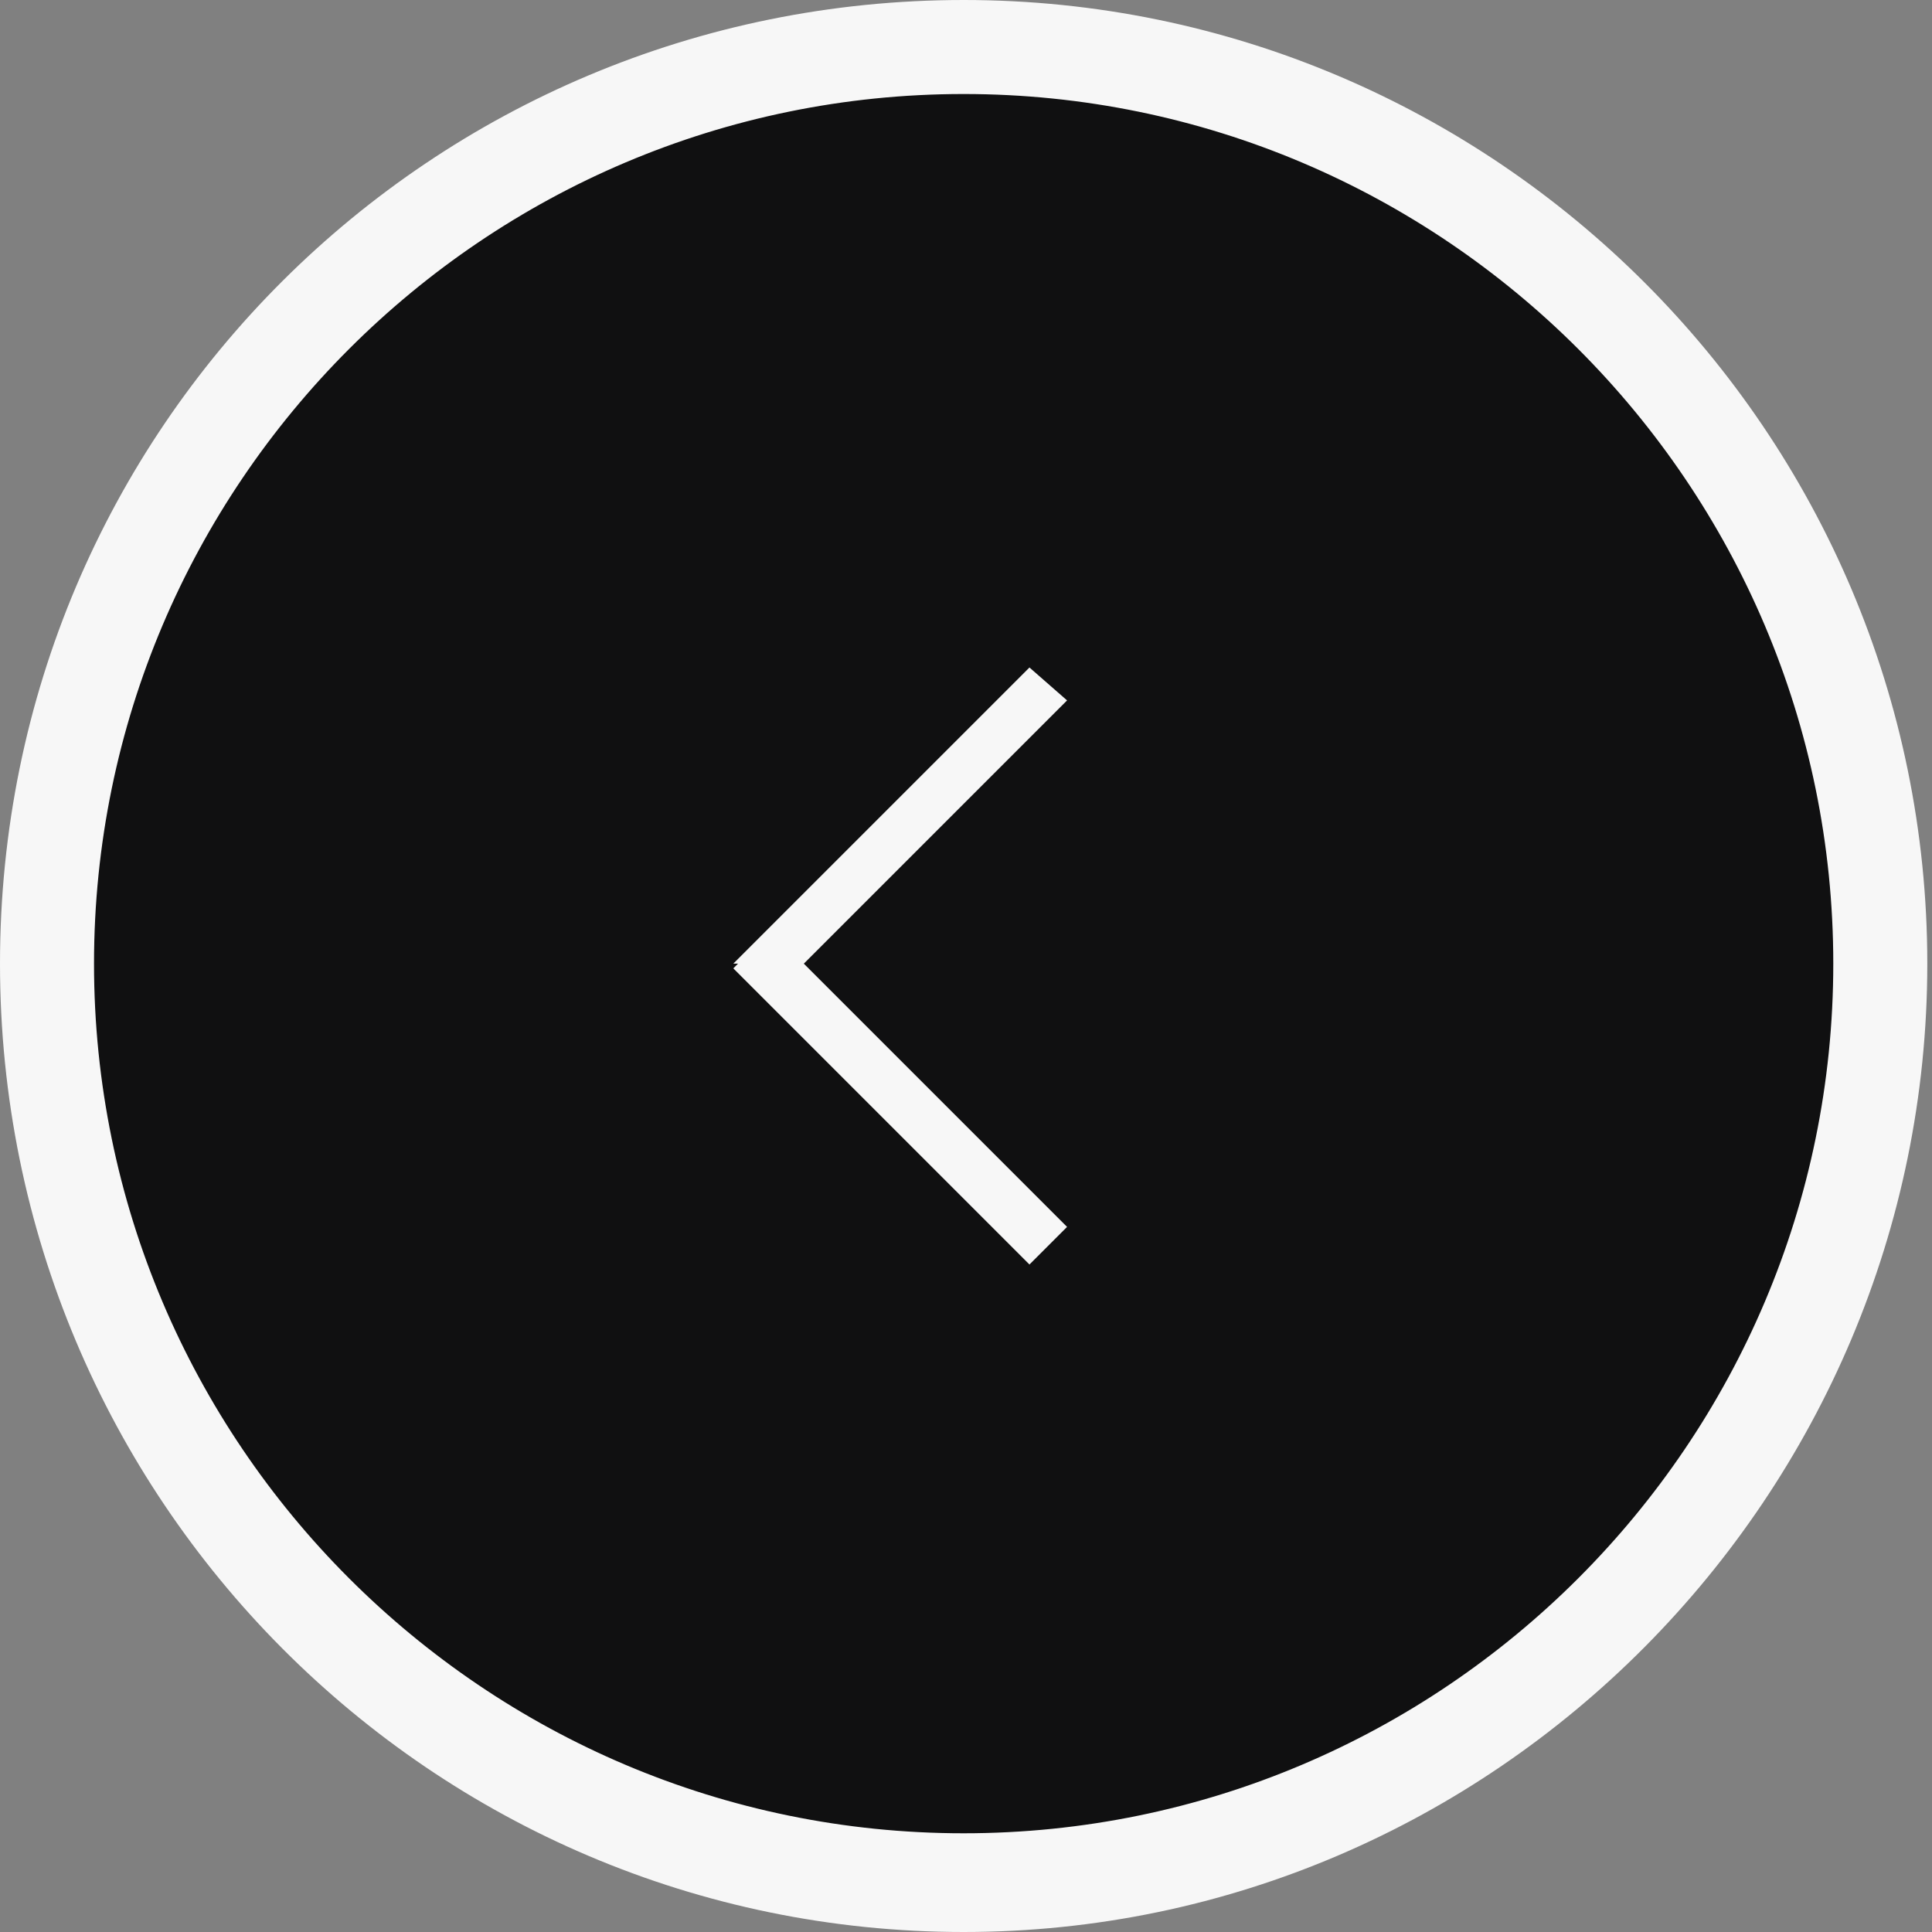
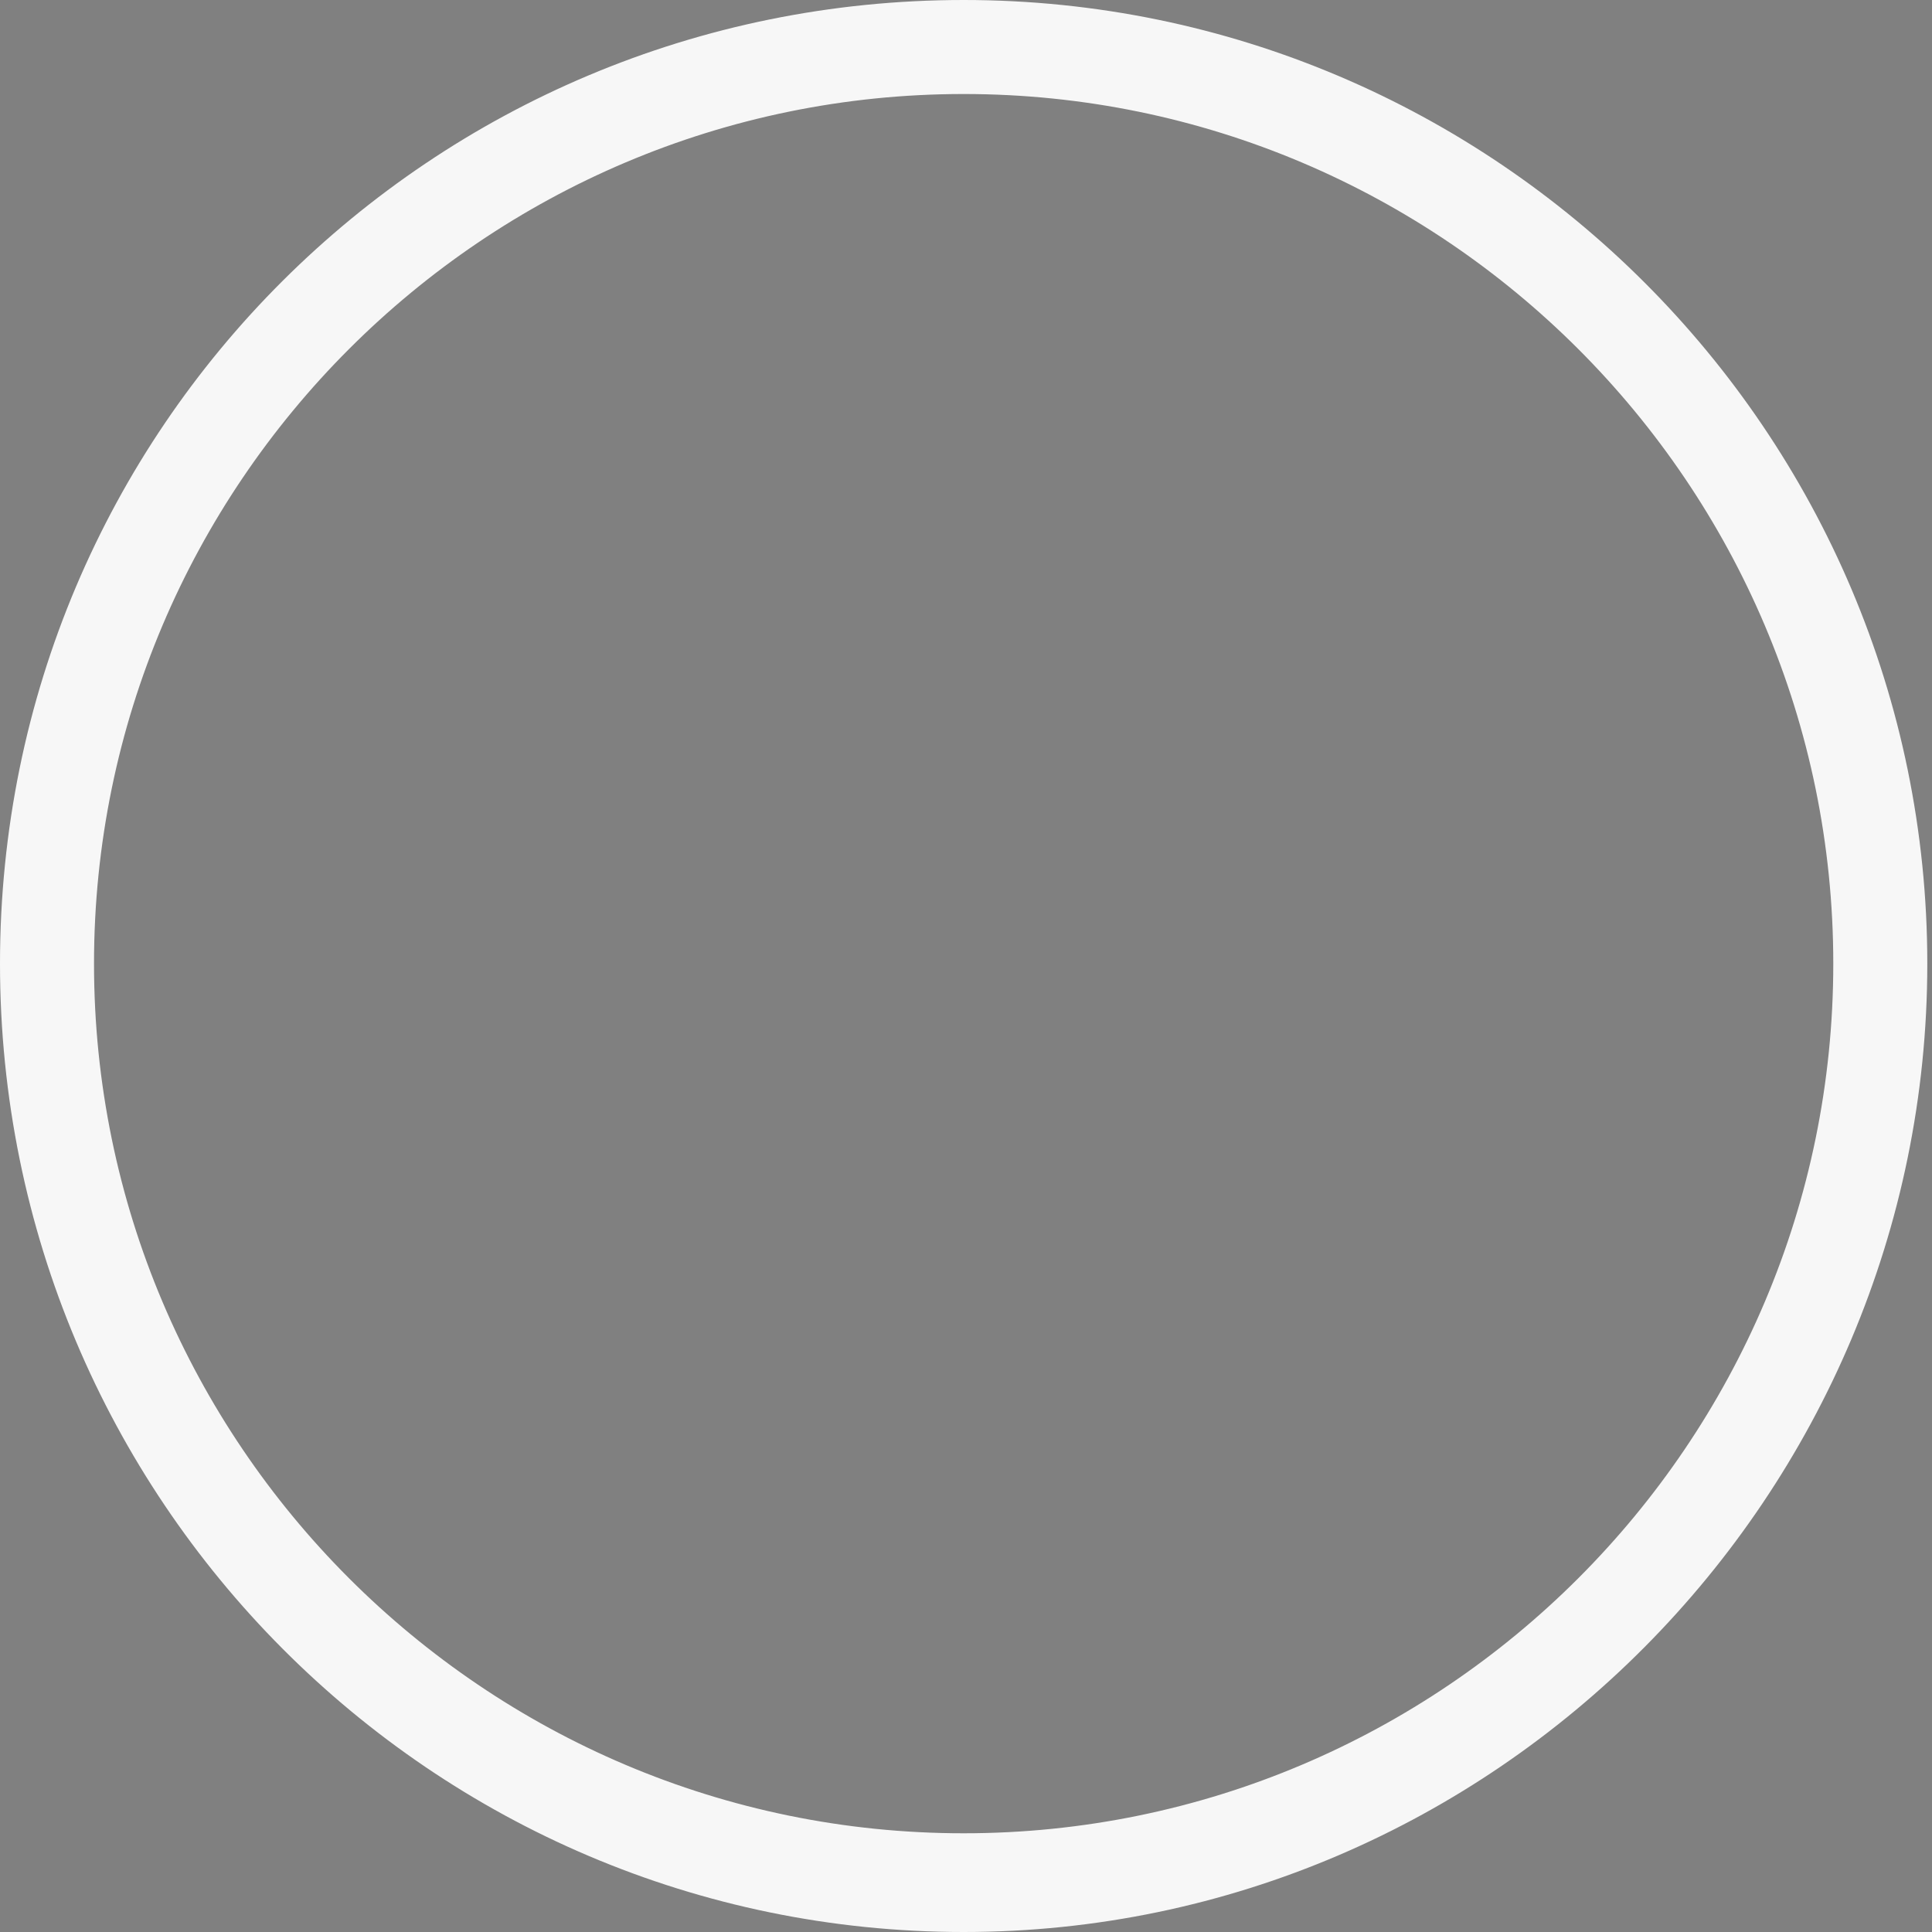
<svg xmlns="http://www.w3.org/2000/svg" version="1.1" id="Warstwa_1" x="0px" y="0px" viewBox="0 0 41.1 41.1" style="enable-background:new 0 0 41.1 41.1;" xml:space="preserve">
  <rect x="0" y="0" width="41.1" height="41.1" fill="#808080" stroke="none" />
  <style type="text/css">
	.st0{fill:#101011;}
	.st1{fill:#F7F7F7;}
</style>
-   <circle class="st0" cx="20.5" cy="20.5" r="19.1" />
  <path class="st1" d="M20.5,41.1C9.2,41.1,0,31.9,0,20.5S9.2,0,20.5,0S41,9.2,41,20.5S31.8,41.1,20.5,41.1z M20.5,2  C10.3,2,2,10.3,2,20.5S10.3,39,20.5,39S39,30.7,39,20.5S30.7,2,20.5,2z" />
-   <polygon class="st1" points="15.6,20.5 21.9,14.2 22.7,14.9 17.1,20.5 22.7,26.1 21.9,26.9 15.6,20.6 15.7,20.5 " />
</svg>